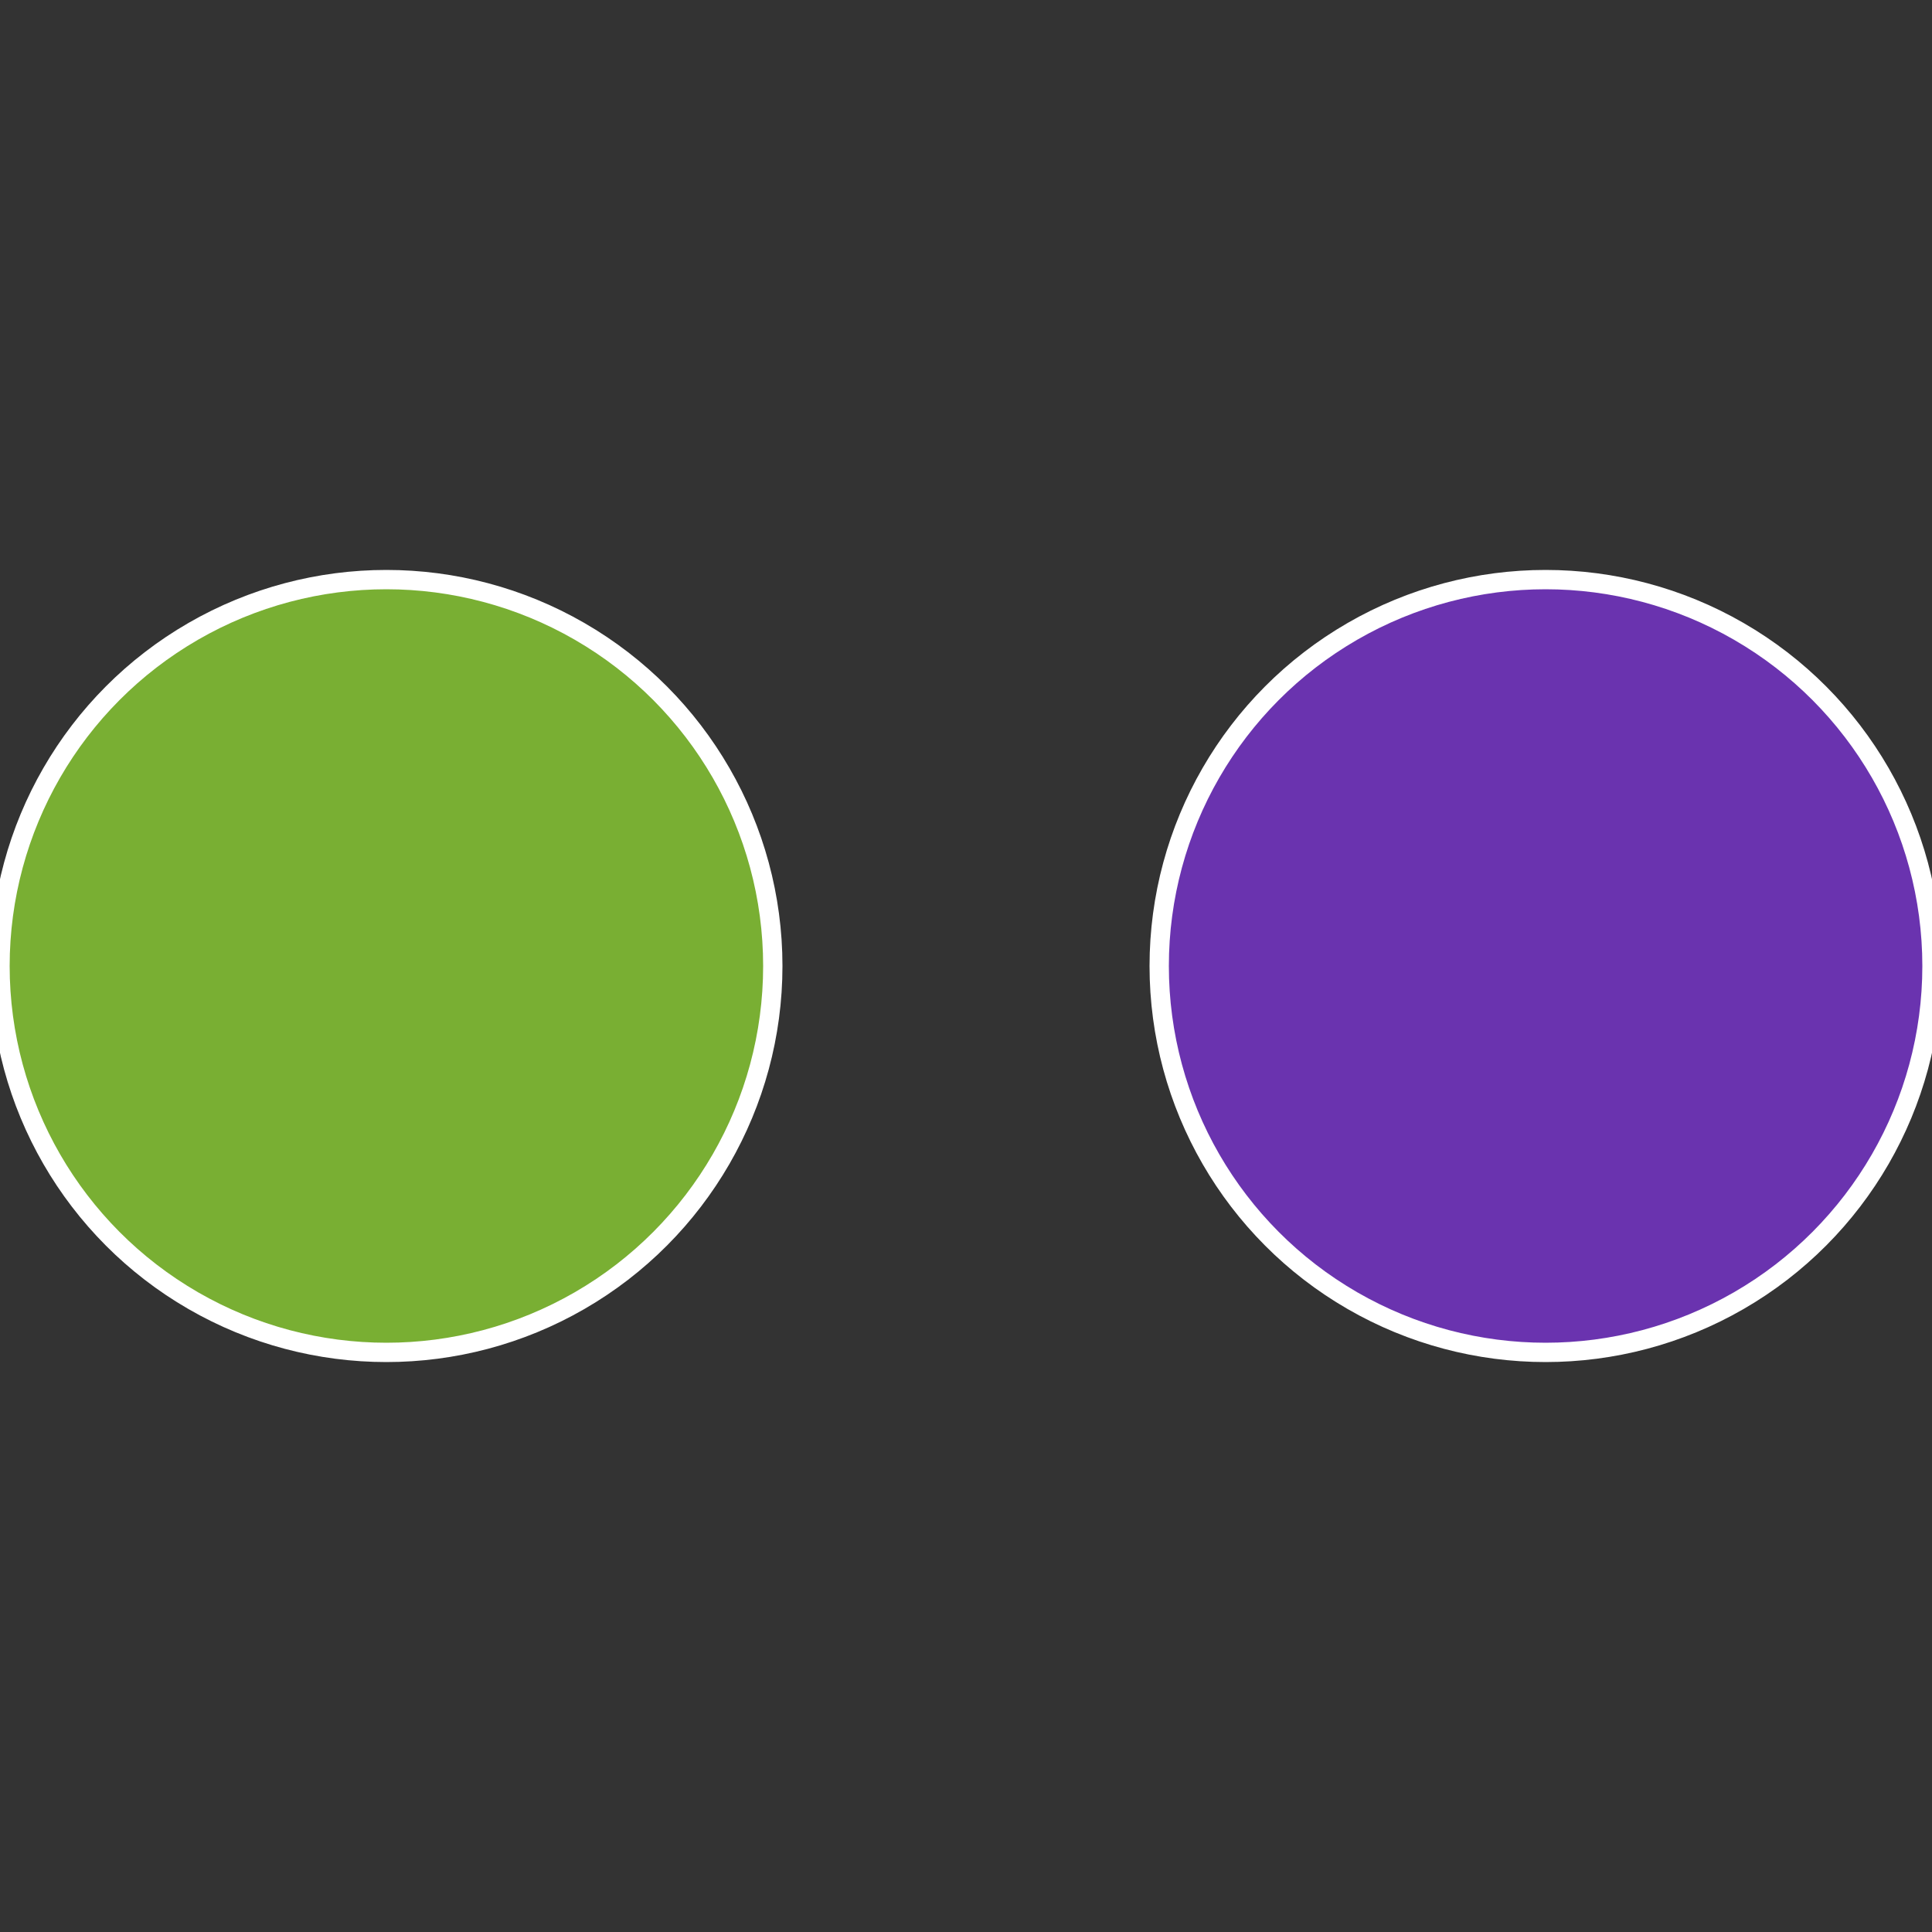
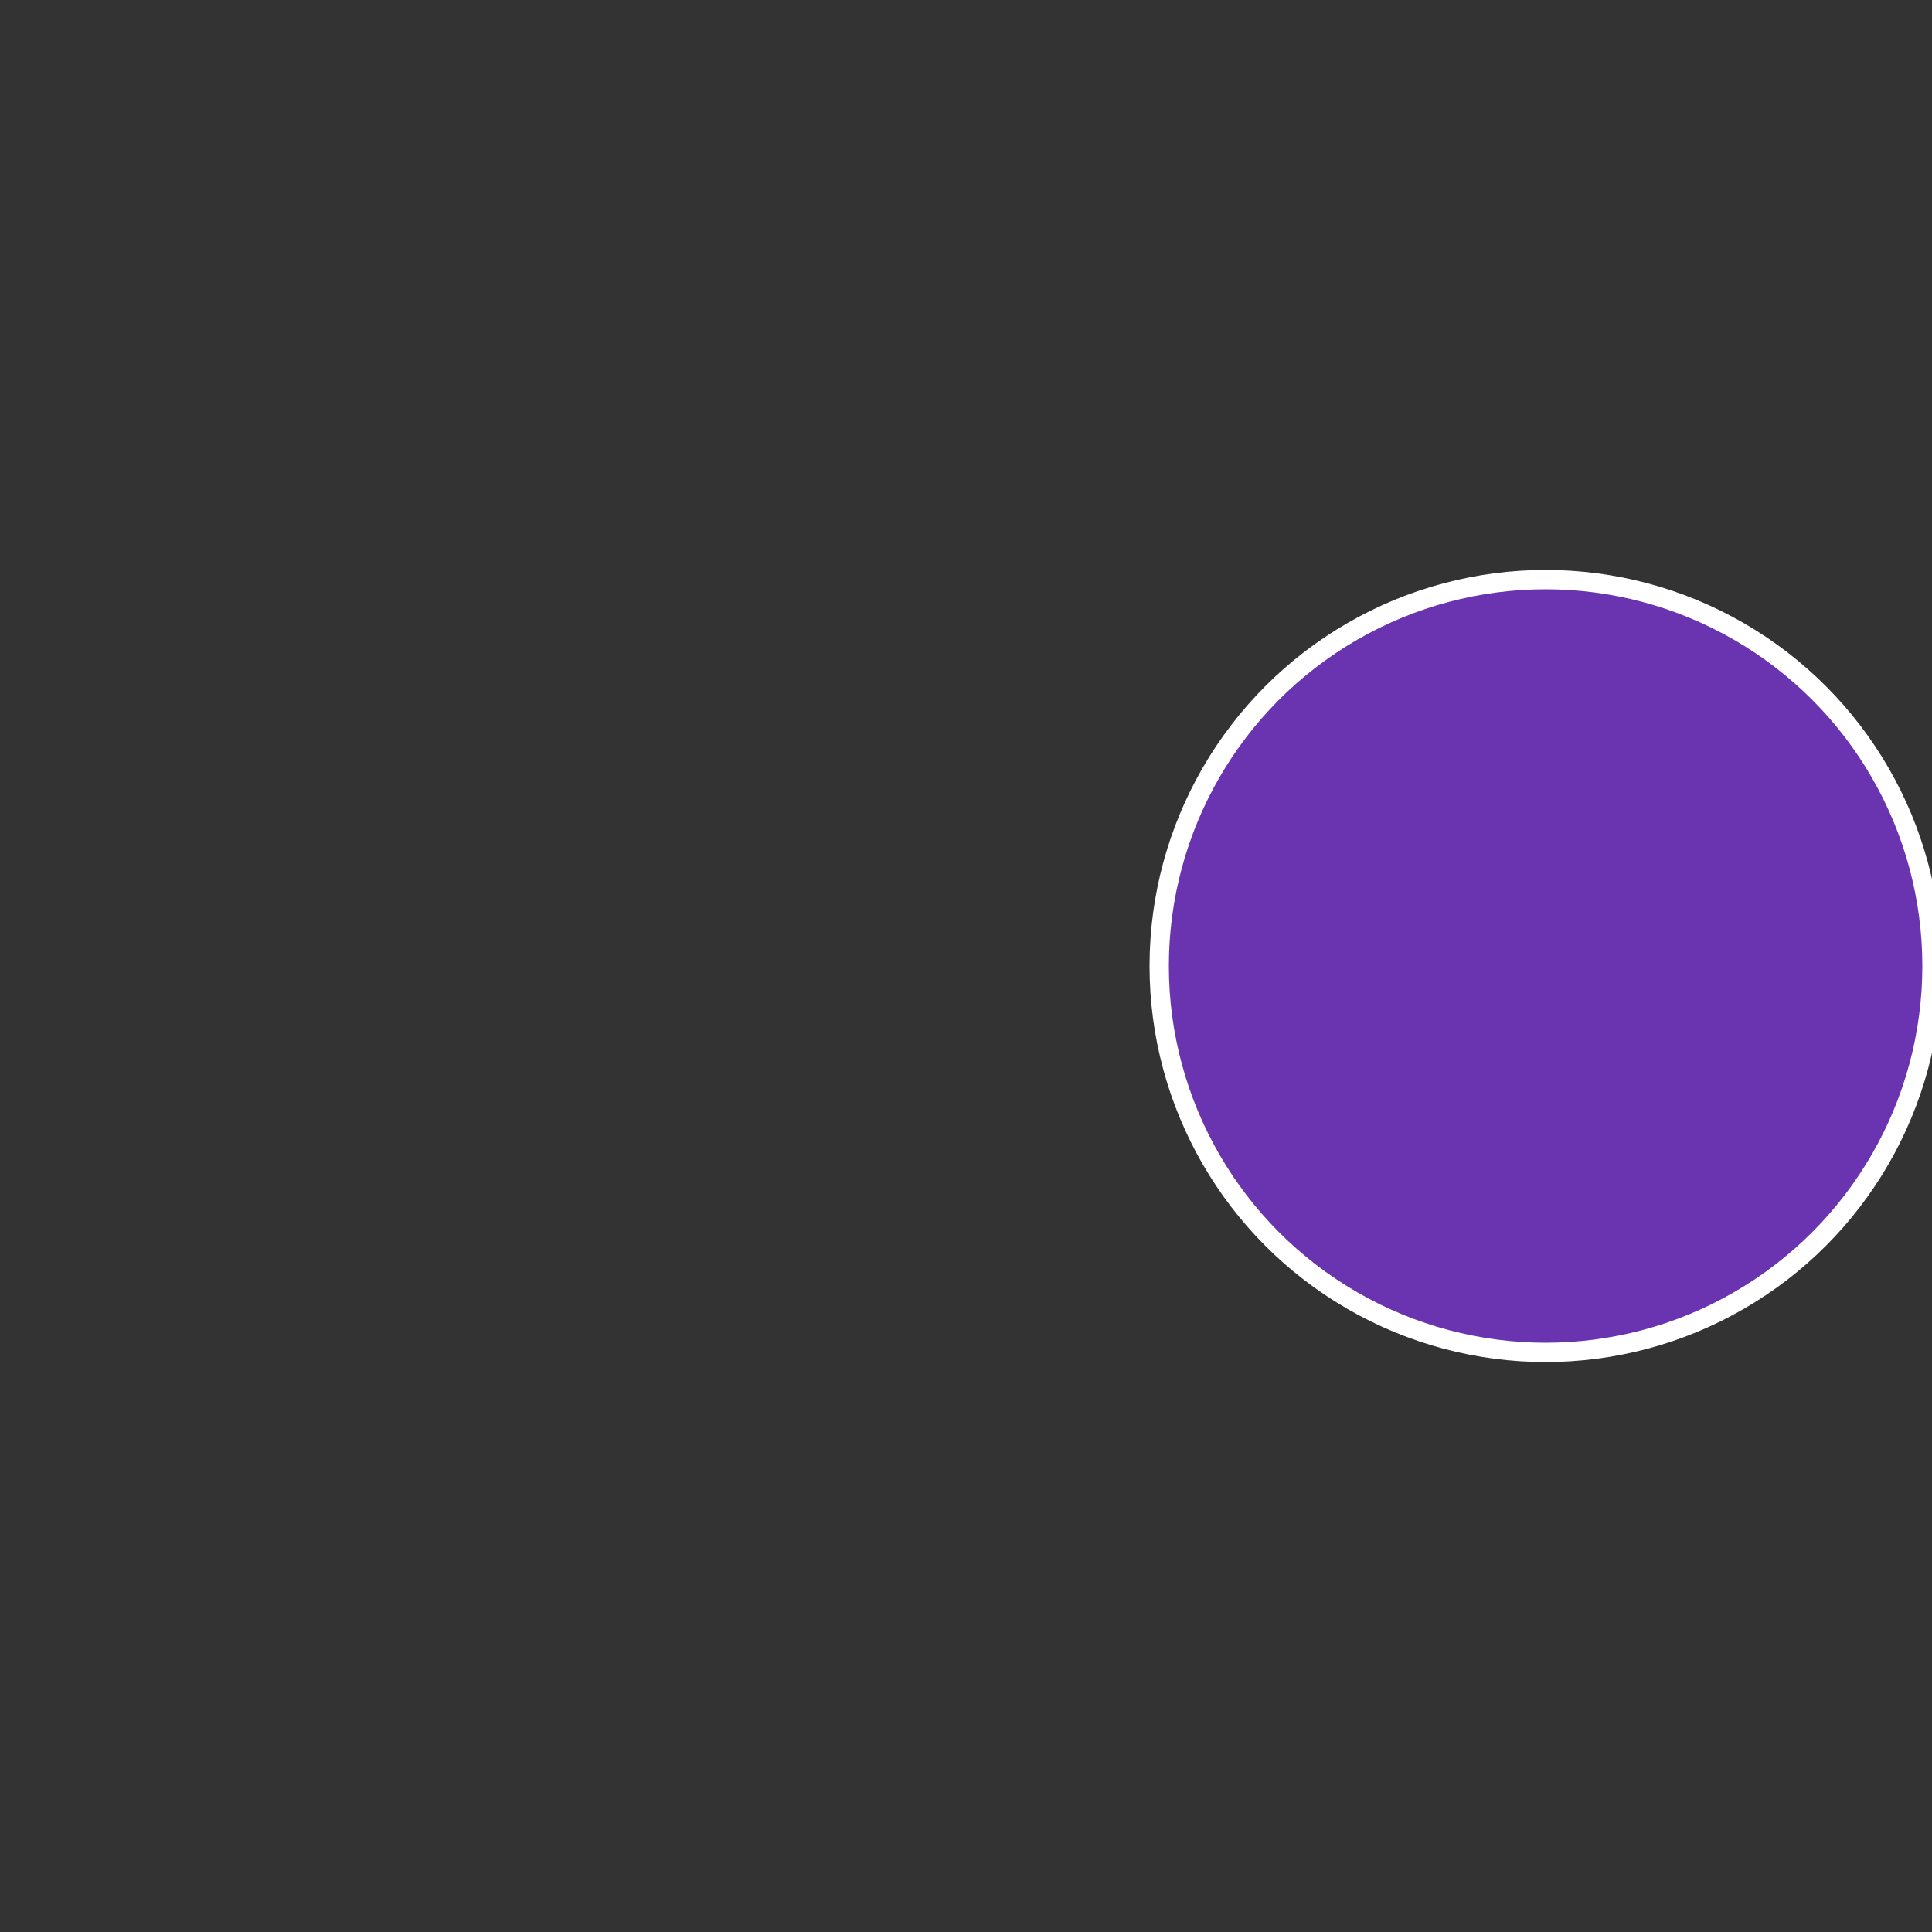
<svg xmlns="http://www.w3.org/2000/svg" width="500" height="500" viewBox="-1 -1 2 2">
  <rect x="-1" y="-1" width="2" height="2" fill="#333333" stroke="none" />
  <circle cx="0.6" cy="0" r="0.4" fill="#6a33af" stroke="#fff" stroke-width="1%" />
-   <circle cx="-0.6" cy="7.3478807948841E-17" r="0.4" fill="#79af33" stroke="#fff" stroke-width="1%" />
</svg>